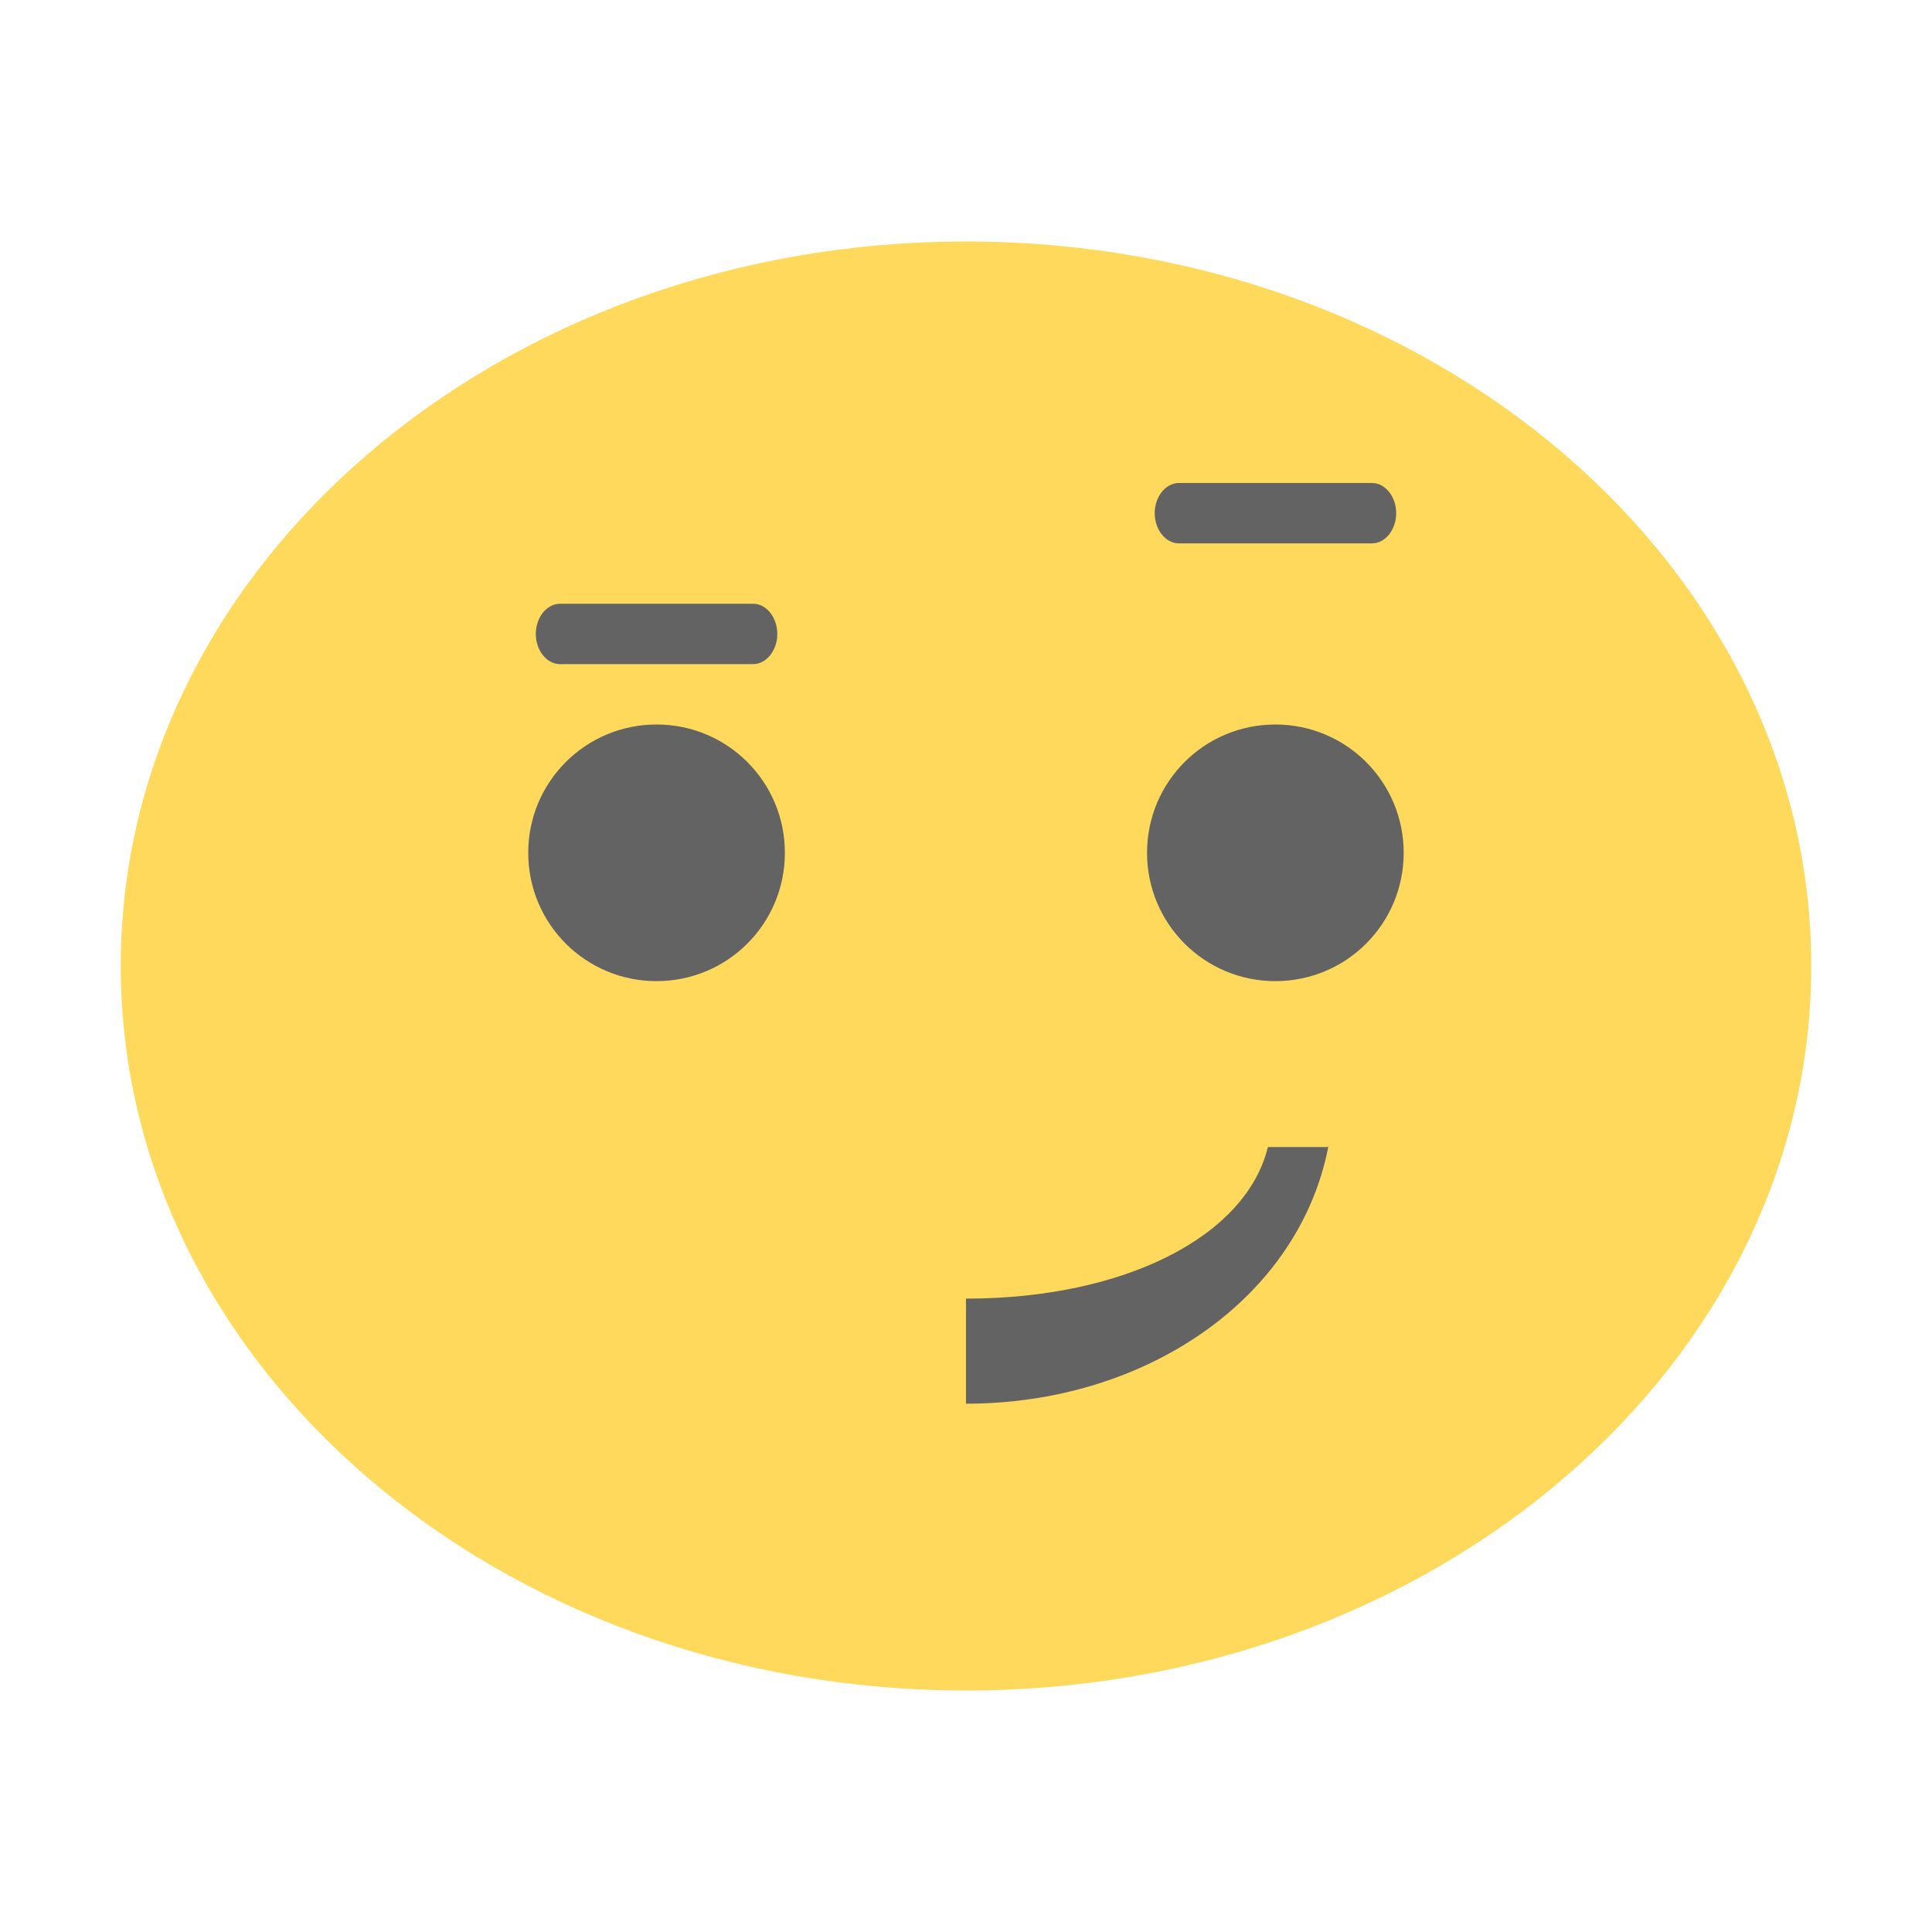
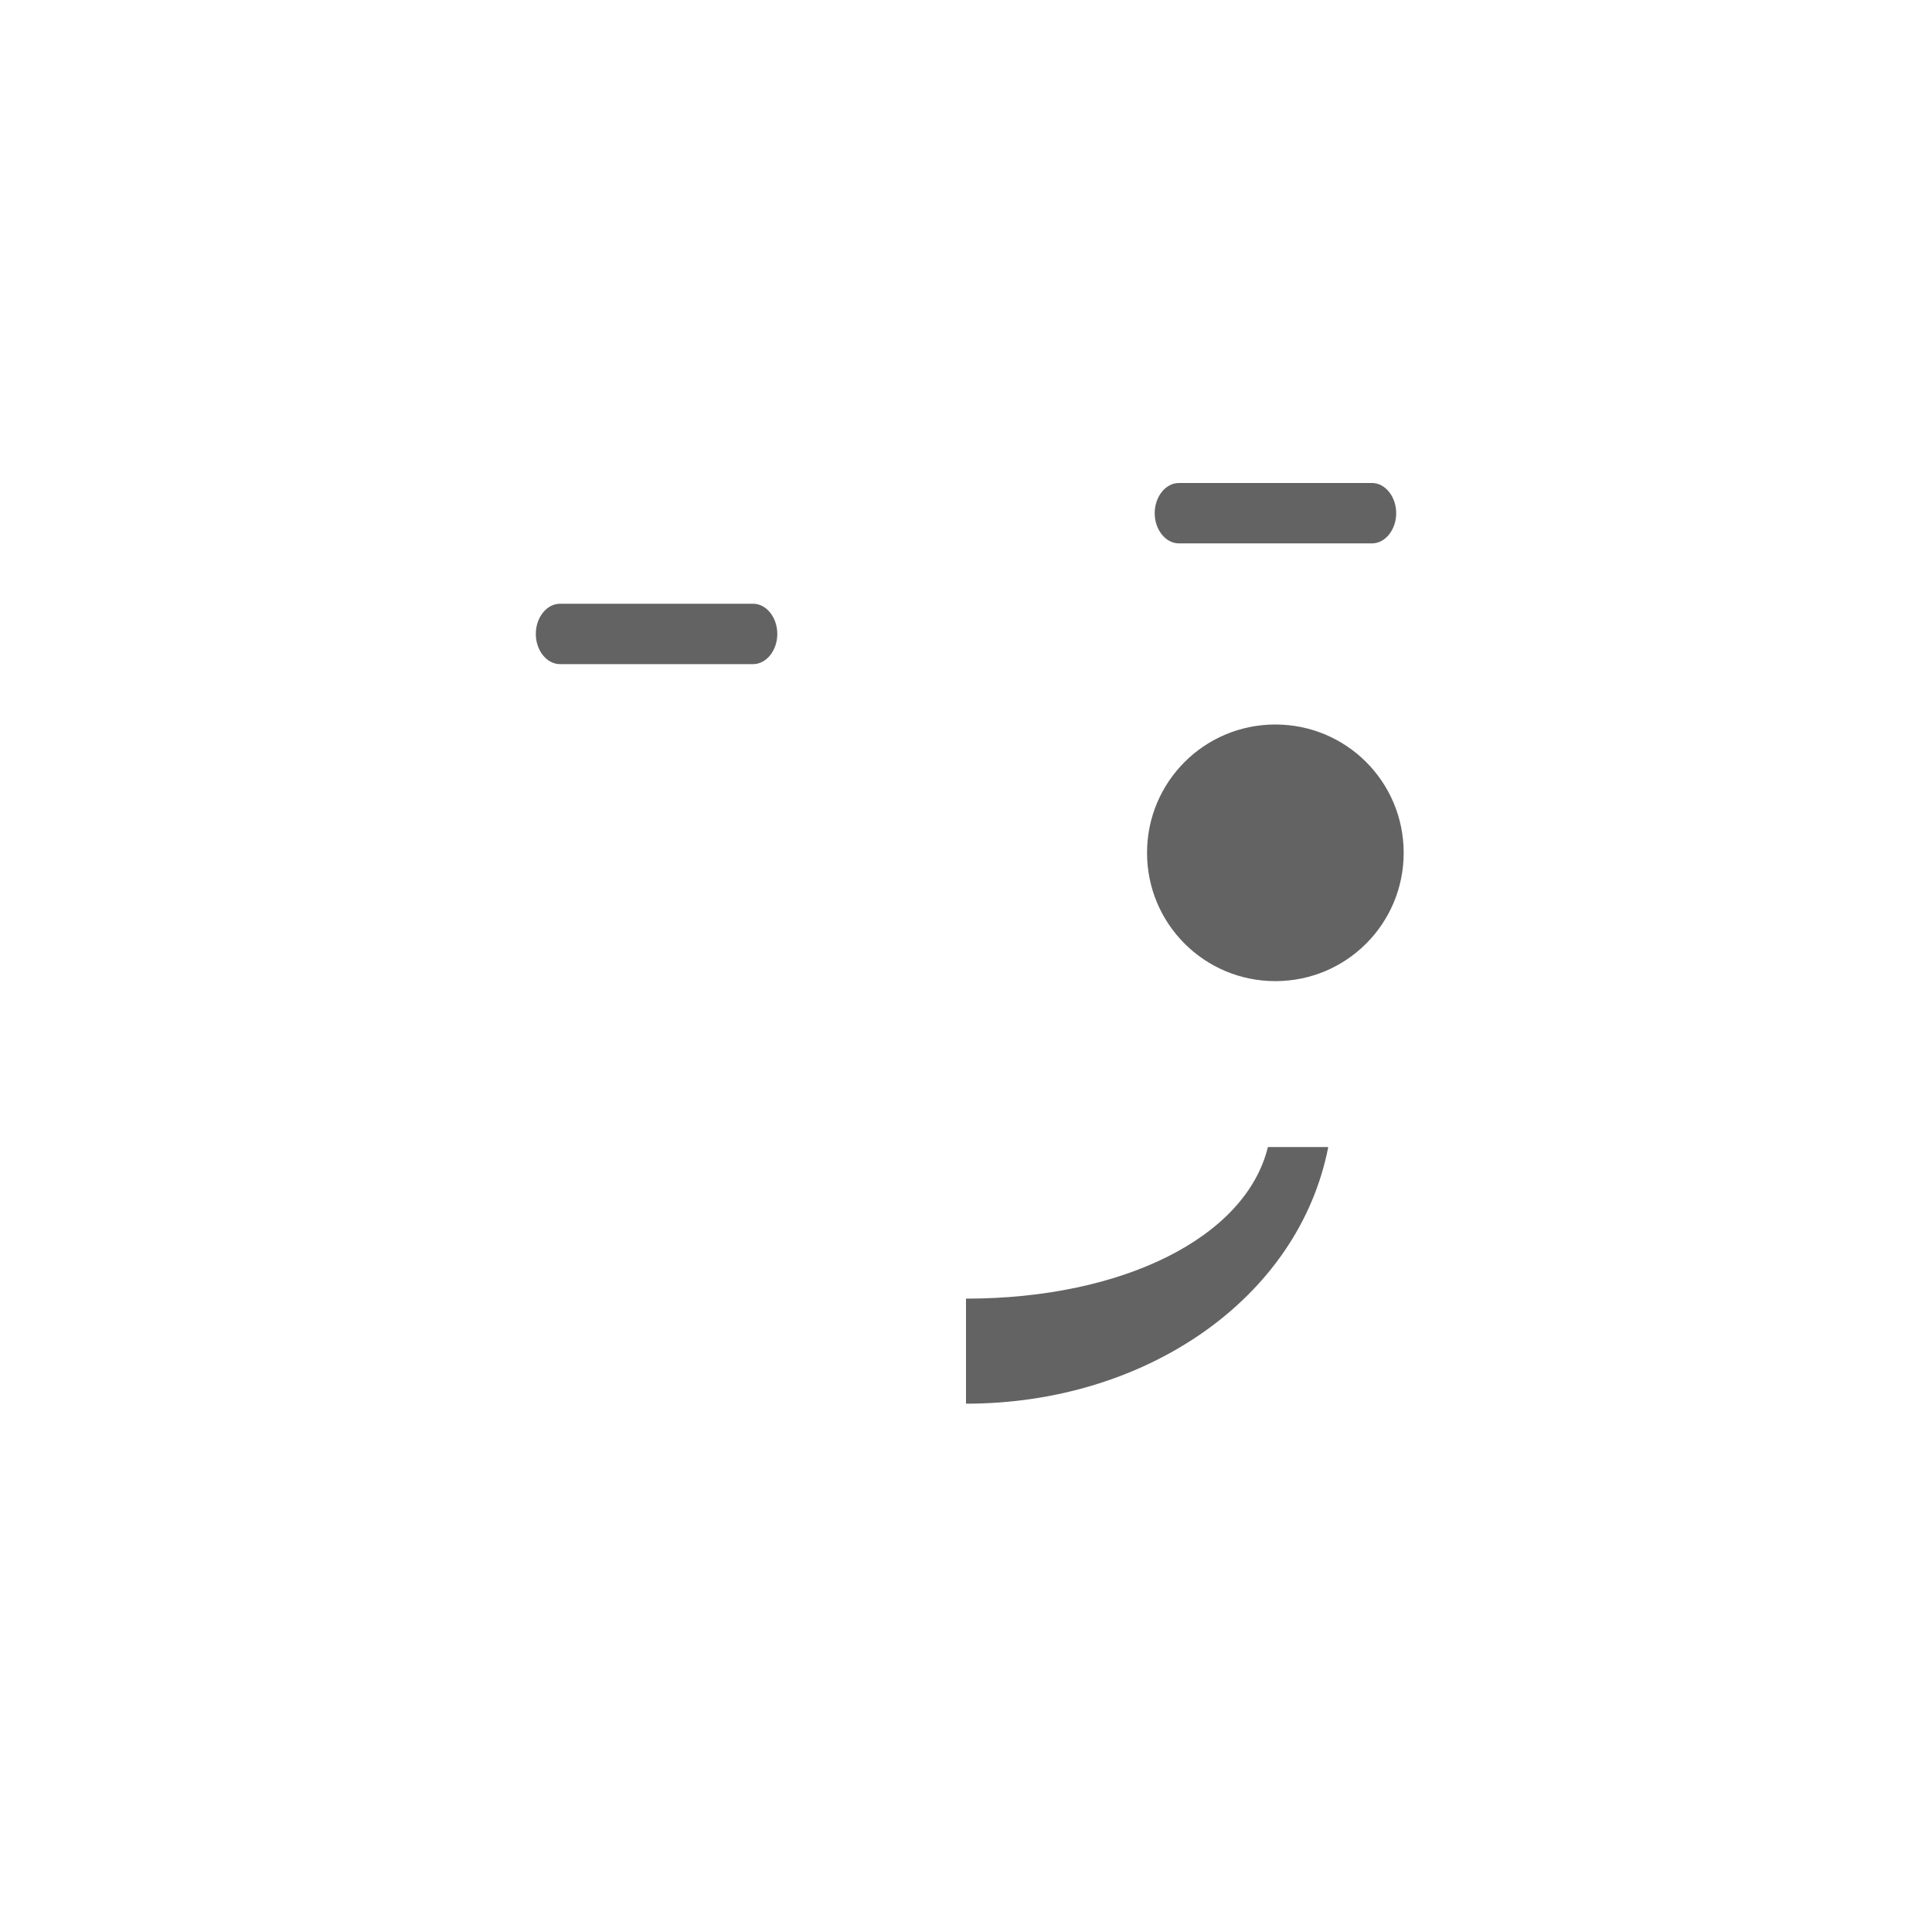
<svg xmlns="http://www.w3.org/2000/svg" width="32" height="32" viewBox="0 0 24 24">
-   <path d="m 22.5 12 c 0 4.972 -4.703 9 -10.5 9 c -5.797 0 -10.5 -4.03 -10.5 -9 0 -4.972 4.699 -9 10.5 -9 c 5.801 0 10.5 4.03 10.5 9 z m 0 0" style="fill:#ffd95c;fill-opacity:1;stroke:none;fill-rule:nonzero" />
  <path d="m 6.956 7.5 2.4 0 c 0.164 0 0.3 0.17 0.3 0.375 0 0.205 -0.136 0.375 -0.3 0.375 l -2.4 0 c -0.164 0 -0.3 -0.17 -0.3 -0.375 0 -0.205 0.136 -0.375 0.3 -0.375 z m 0 0" style="fill:#636363;fill-opacity:1;stroke:none;fill-rule:nonzero" />
-   <path d="m 9.75 10.594 c 0 0.882 -0.712 1.594 -1.594 1.594 -0.882 0 -1.594 -0.712 -1.594 -1.594 0 -0.882 0.712 -1.594 1.594 -1.594 0.882 0 1.594 0.712 1.594 1.594 z m 0 0" style="fill:#636363;fill-opacity:1;stroke:none;fill-rule:nonzero" />
  <path d="m 17.437 10.594 c 0 0.882 -0.712 1.594 -1.594 1.594 -0.882 0 -1.594 -0.712 -1.594 -1.594 0 -0.882 0.712 -1.594 1.594 -1.594 0.882 0 1.594 0.712 1.594 1.594 z m 0 0" style="fill:#636363;fill-opacity:1;stroke:none;fill-rule:nonzero" />
  <path d="m 14.644 6 2.4 0 c 0.164 0 0.3 0.17 0.3 0.375 0 0.205 -0.136 0.375 -0.3 0.375 l -2.4 0 c -0.164 0 -0.3 -0.17 -0.3 -0.375 0 -0.205 0.136 -0.375 0.3 -0.375 z m 0 0" style="fill:#636363;fill-opacity:1;stroke:none;fill-rule:nonzero" />
  <path d="m 15.75 14.25 c -0.275 1.122 -1.804 1.882 -3.747 1.882 -0.001 0 -0.002 0 -0.003 0 l 0 1.305 c 0.001 0 0.002 0 0.003 0 2.228 0 4.13 -1.306 4.497 -3.188 l -0.75 0 z" style="fill:#636363;fill-opacity:1;stroke:none;fill-rule:nonzero" />
</svg>